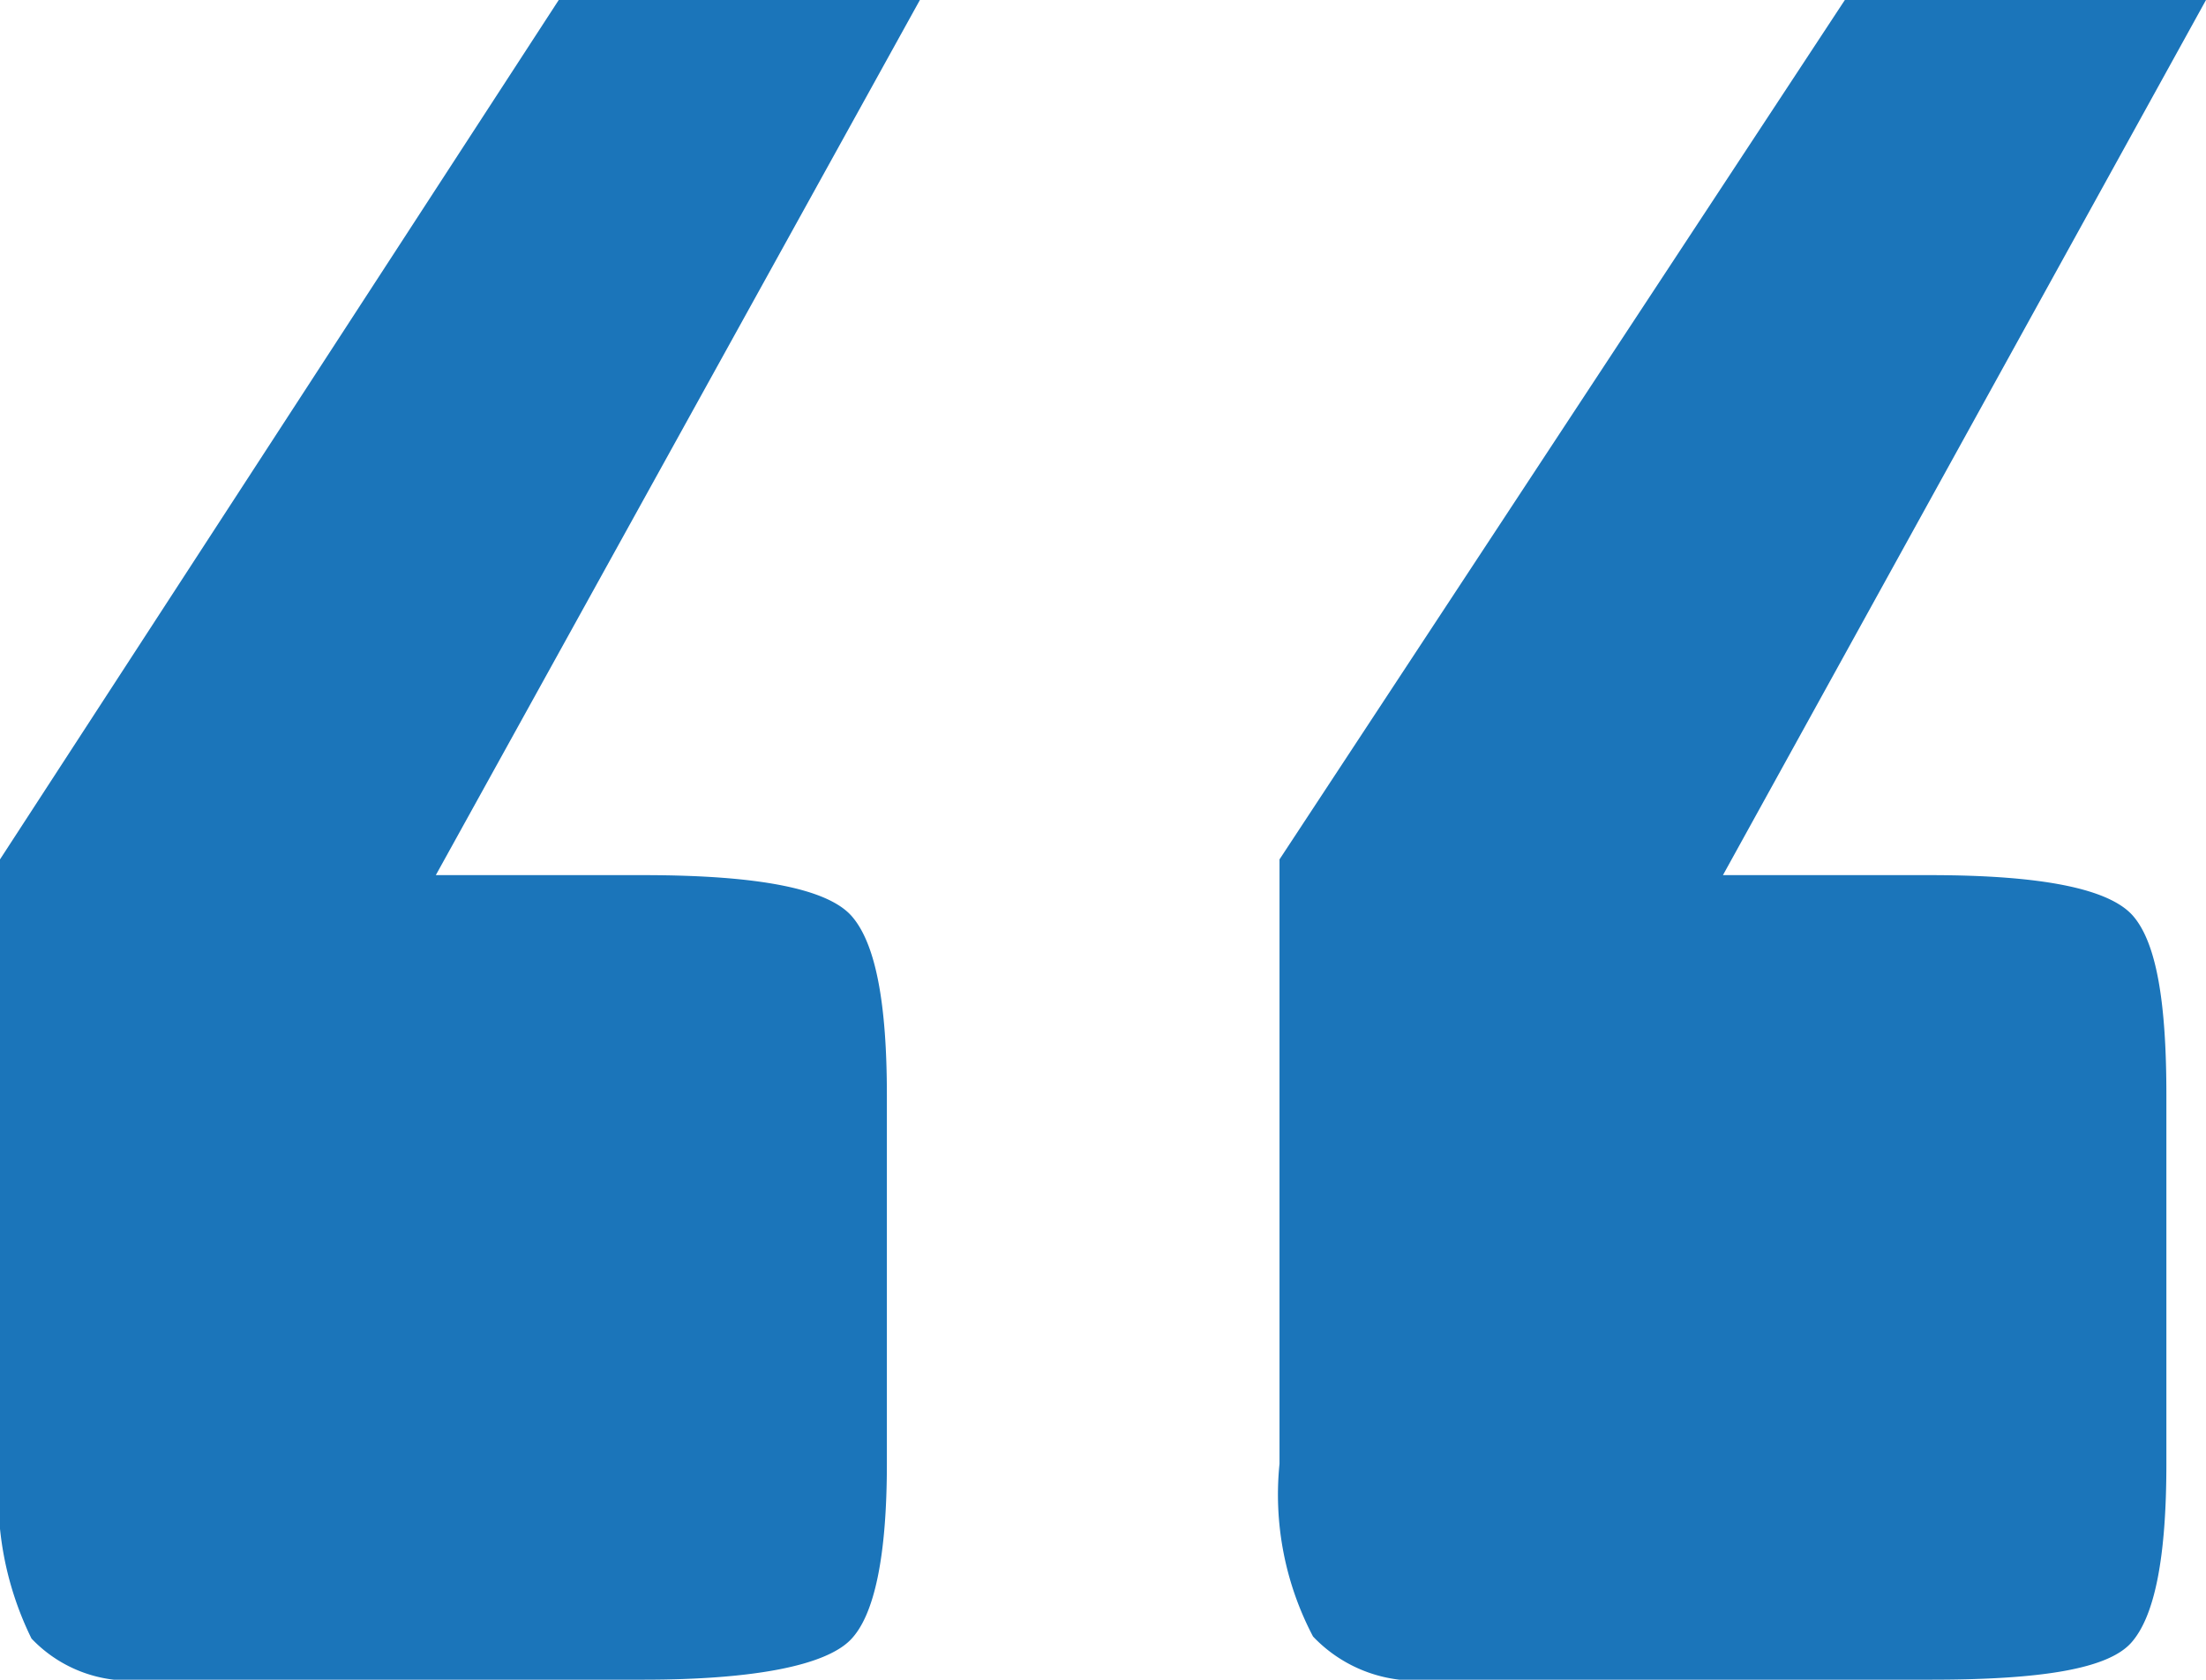
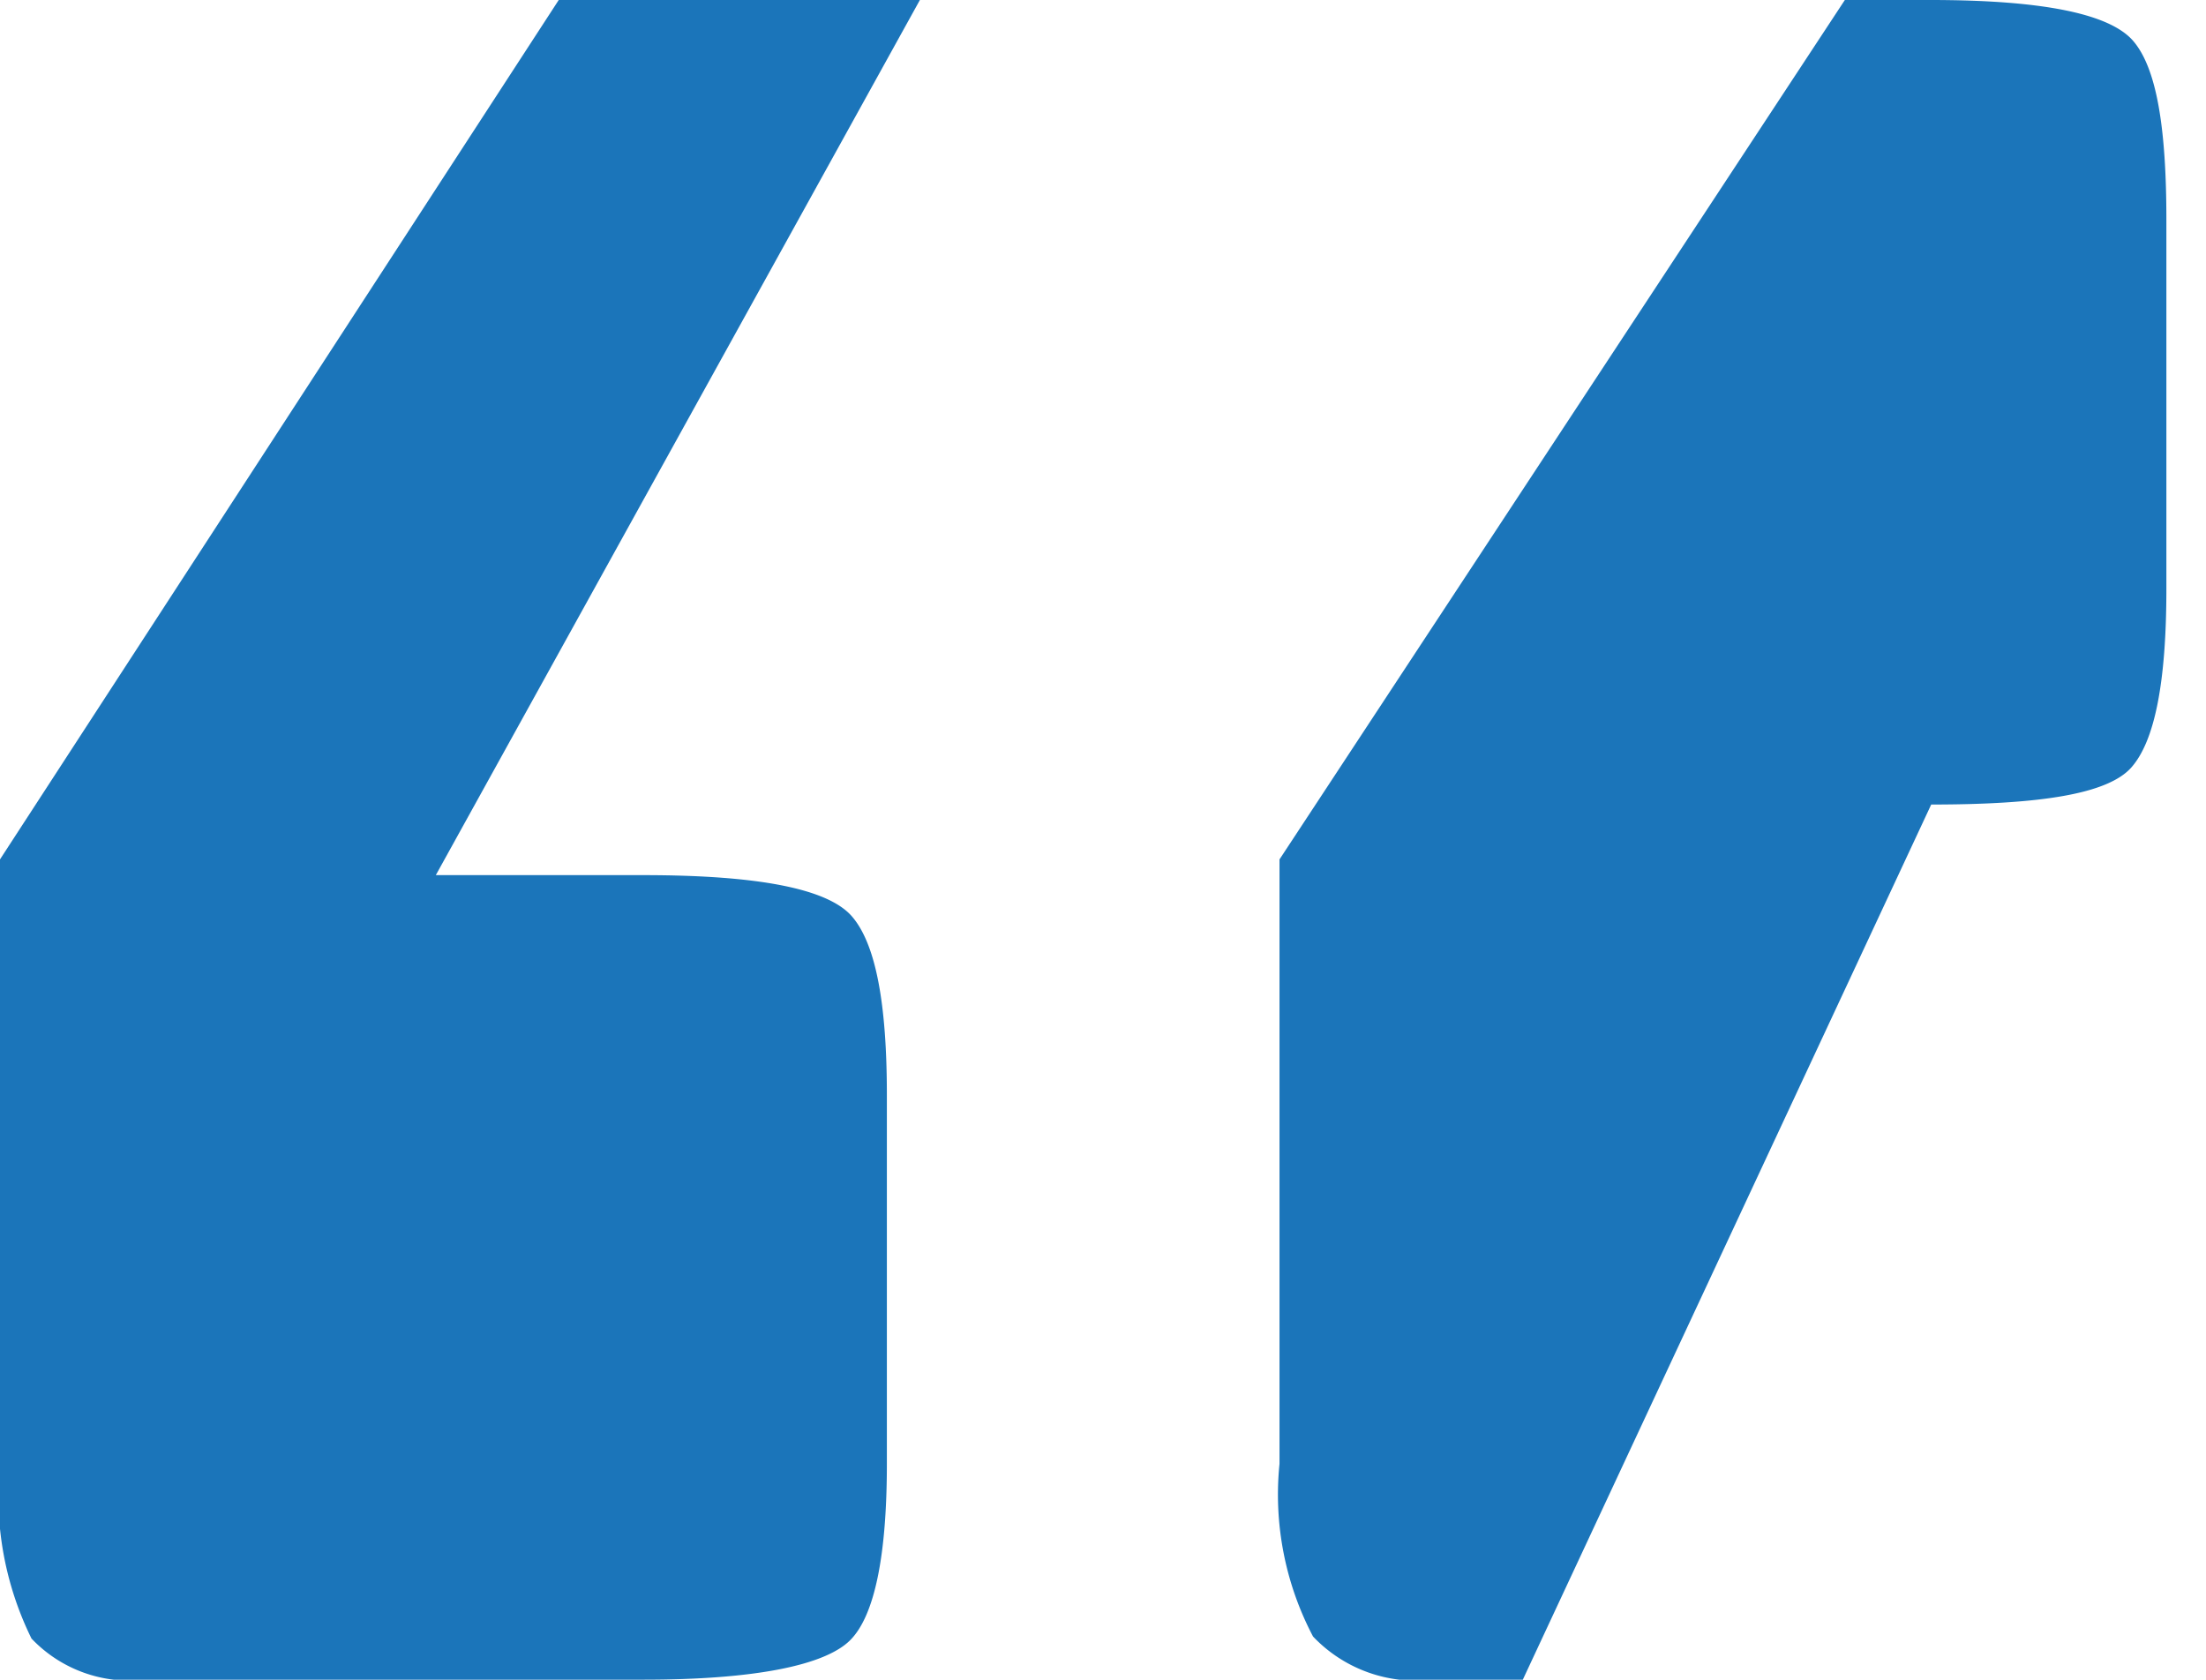
<svg xmlns="http://www.w3.org/2000/svg" viewBox="0 0 43.43 33.07" width="43.43" height="33.07" x="0" y="0">
  <defs>
    <style>.cls-1{fill:#1b75ba;}</style>
  </defs>
  <title>pullquote1_FC</title>
  <g id="Layer_2" data-name="Layer 2">
    <g id="Layer_1-2" data-name="Layer 1">
-       <path class="cls-1" d="M4.79,33.07H2.86a2.66,2.66,0,0,1-2.24-.81A6.34,6.34,0,0,1,0,28.82V16.92L11,0h7.11L8.58,17.23h4.09c2.27,0,3.63.27,4.1.81s.69,1.71.69,3.52v7.26c0,1.8-.24,3-.73,3.48s-1.84.77-4.06.77Zm25.19,0H28.2a2.79,2.79,0,0,1-2.35-.85,6,6,0,0,1-.66-3.4V16.92L36.32,0h7.11L33.92,17.23H38c2.21,0,3.54.27,4,.81s.65,1.71.65,3.52v7.26c0,1.85-.23,3-.69,3.52s-1.78.73-3.94.73Z" />
+       <path class="cls-1" d="M4.79,33.07H2.86a2.66,2.66,0,0,1-2.24-.81A6.34,6.34,0,0,1,0,28.82V16.92L11,0h7.11L8.58,17.23h4.09c2.27,0,3.63.27,4.1.81s.69,1.71.69,3.52v7.26c0,1.8-.24,3-.73,3.48s-1.84.77-4.06.77Zm25.19,0H28.2a2.79,2.79,0,0,1-2.35-.85,6,6,0,0,1-.66-3.4V16.92L36.32,0h7.11H38c2.21,0,3.54.27,4,.81s.65,1.71.65,3.52v7.26c0,1.85-.23,3-.69,3.52s-1.78.73-3.94.73Z" />
    </g>
  </g>
</svg>